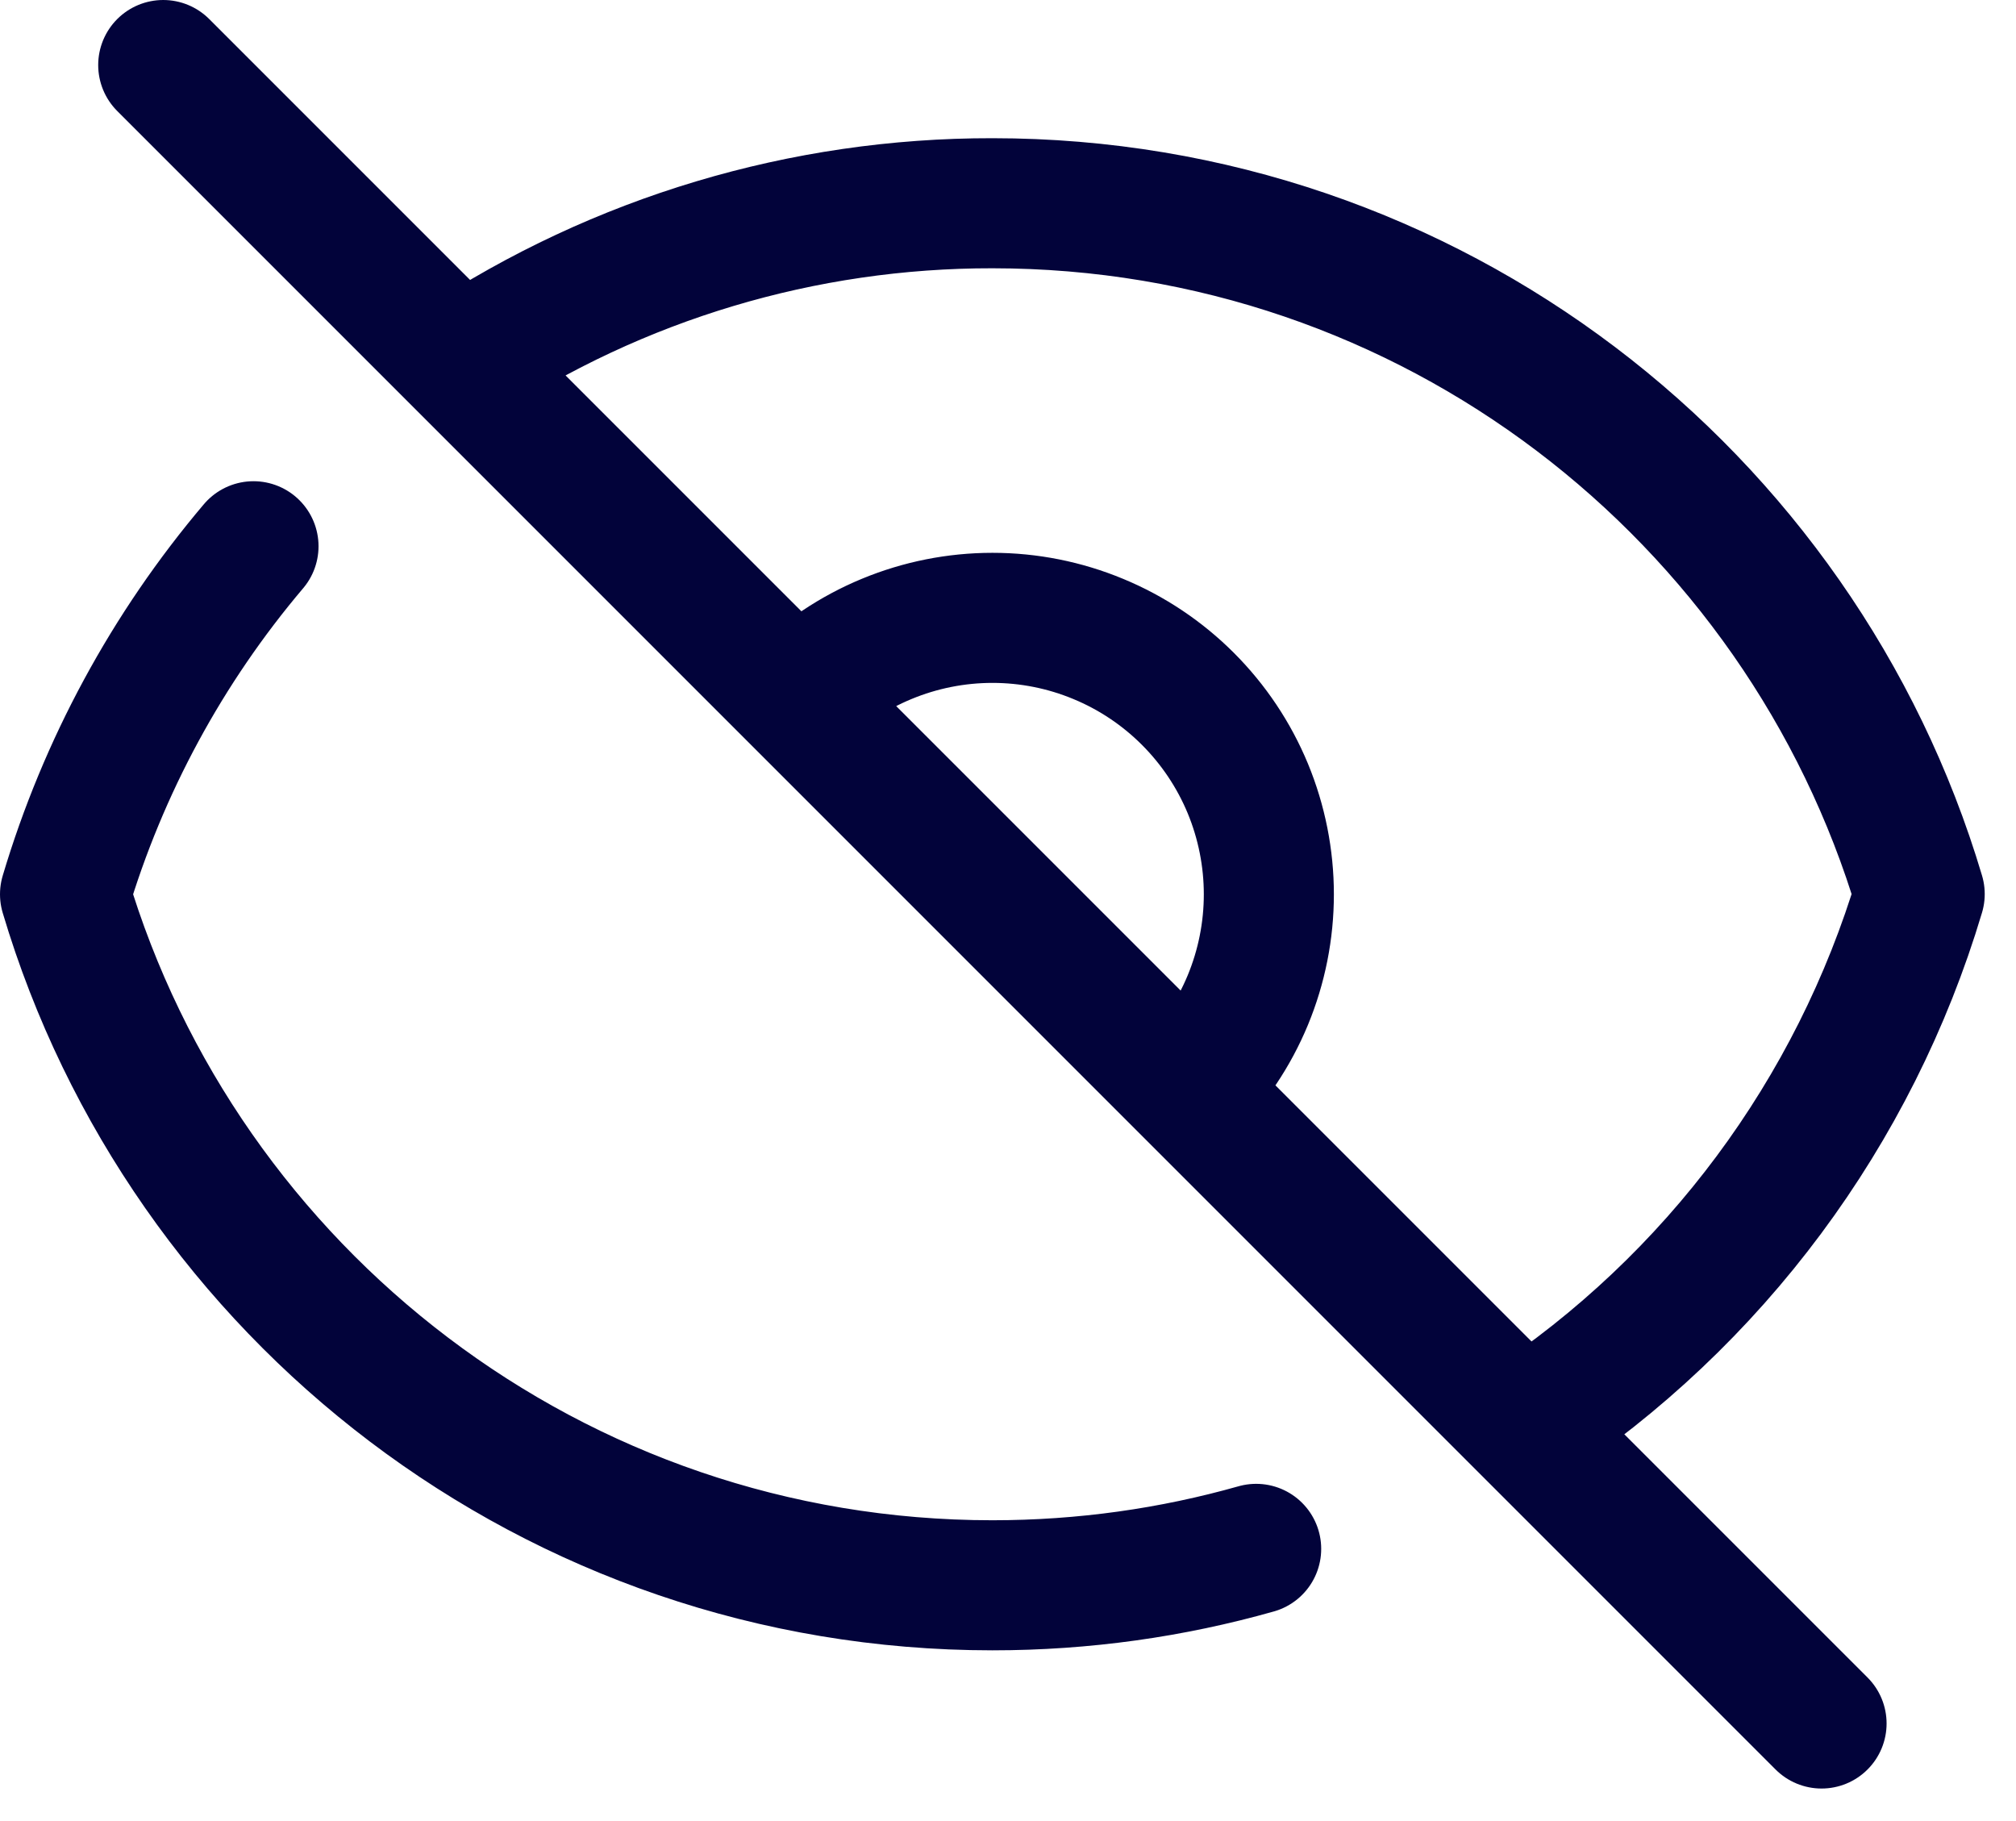
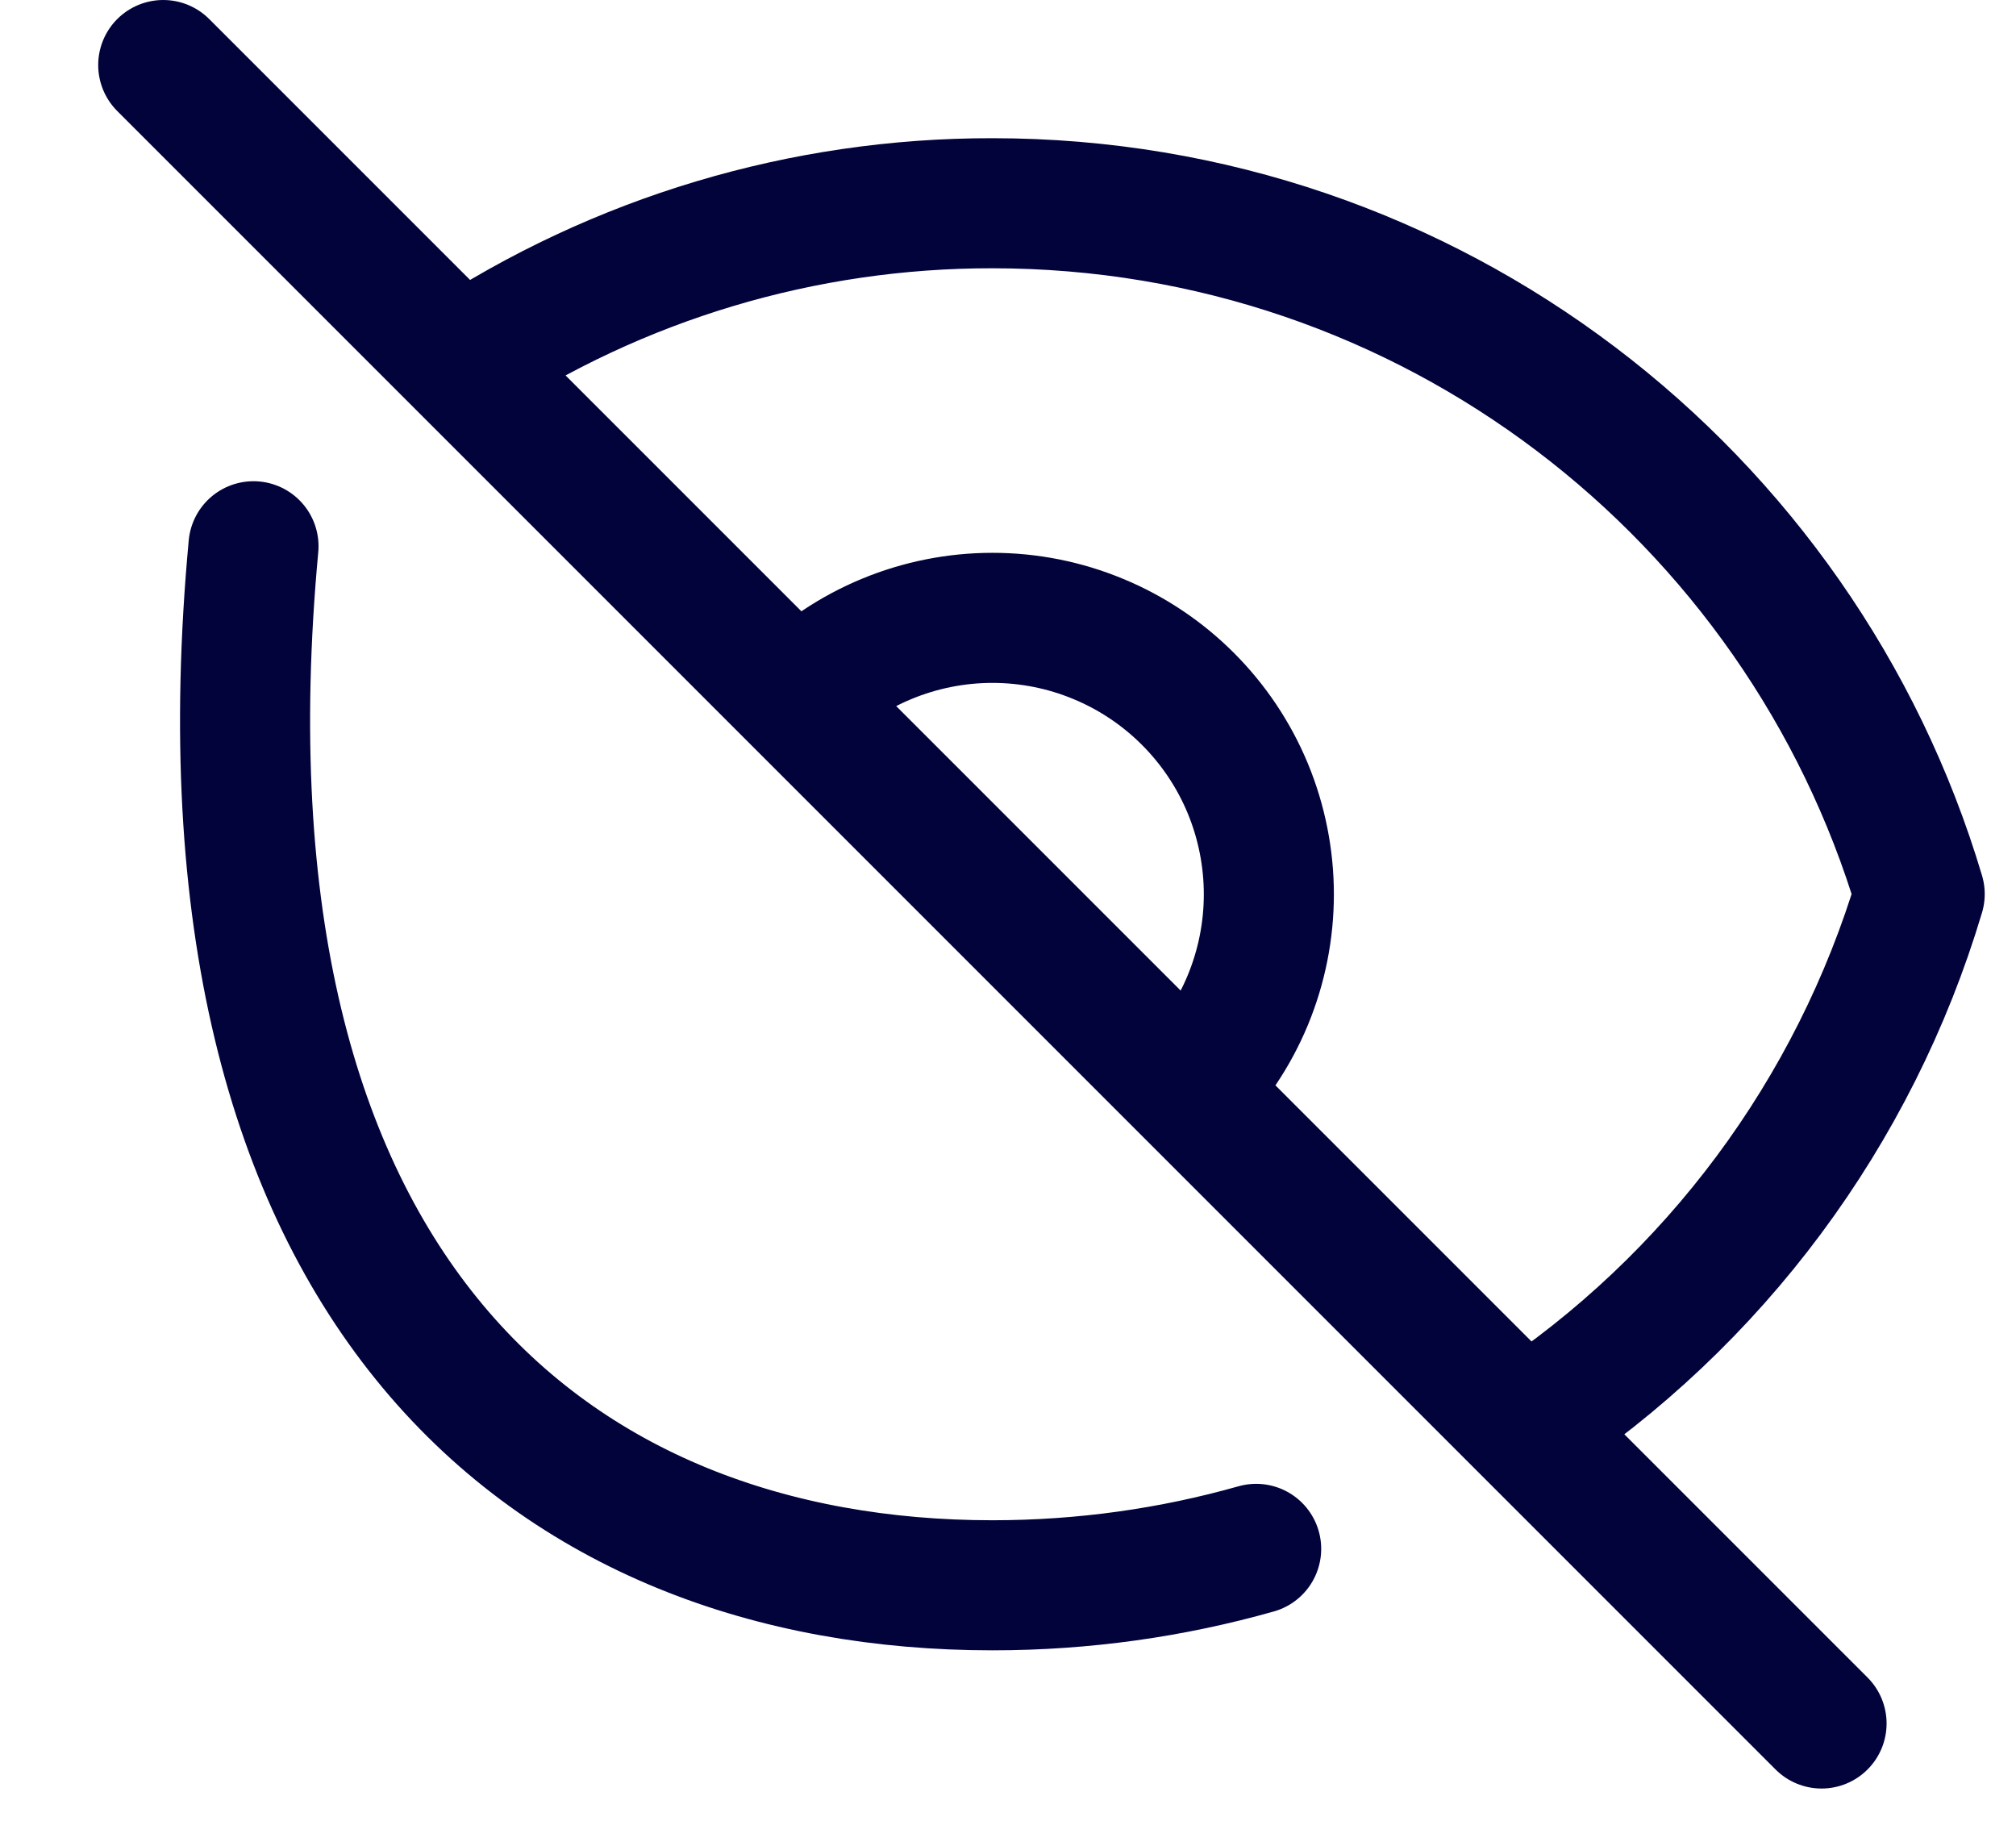
<svg xmlns="http://www.w3.org/2000/svg" width="31" height="28" viewBox="0 0 31 28" fill="none">
-   <path d="M3.898 8.399C2.573 9.963 1.586 11.785 1 13.75C2.83 19.895 8.523 24.375 15.26 24.375C16.667 24.375 18.027 24.18 19.316 23.815M7.083 5.573C9.509 3.972 12.353 3.121 15.26 3.125C21.998 3.125 27.689 7.604 29.519 13.747C28.516 17.104 26.363 20 23.437 21.927M7.083 5.573L2.51 1M7.083 5.573L12.254 10.744M23.437 21.927L28.01 26.5M23.437 21.927L18.266 16.756C18.661 16.361 18.974 15.893 19.188 15.377C19.401 14.862 19.511 14.309 19.511 13.751C19.511 13.193 19.401 12.64 19.188 12.124C18.974 11.608 18.661 11.14 18.266 10.745C17.872 10.351 17.403 10.037 16.887 9.824C16.372 9.61 15.819 9.5 15.261 9.5C14.703 9.5 14.15 9.61 13.634 9.824C13.119 10.037 12.65 10.351 12.255 10.745M18.265 16.755L12.257 10.747" stroke="#02033A" stroke-width="2" stroke-linecap="round" stroke-linejoin="round" />
+   <path d="M3.898 8.399C2.83 19.895 8.523 24.375 15.26 24.375C16.667 24.375 18.027 24.18 19.316 23.815M7.083 5.573C9.509 3.972 12.353 3.121 15.26 3.125C21.998 3.125 27.689 7.604 29.519 13.747C28.516 17.104 26.363 20 23.437 21.927M7.083 5.573L2.51 1M7.083 5.573L12.254 10.744M23.437 21.927L28.01 26.5M23.437 21.927L18.266 16.756C18.661 16.361 18.974 15.893 19.188 15.377C19.401 14.862 19.511 14.309 19.511 13.751C19.511 13.193 19.401 12.64 19.188 12.124C18.974 11.608 18.661 11.14 18.266 10.745C17.872 10.351 17.403 10.037 16.887 9.824C16.372 9.61 15.819 9.5 15.261 9.5C14.703 9.5 14.15 9.61 13.634 9.824C13.119 10.037 12.65 10.351 12.255 10.745M18.265 16.755L12.257 10.747" stroke="#02033A" stroke-width="2" stroke-linecap="round" stroke-linejoin="round" />
</svg>